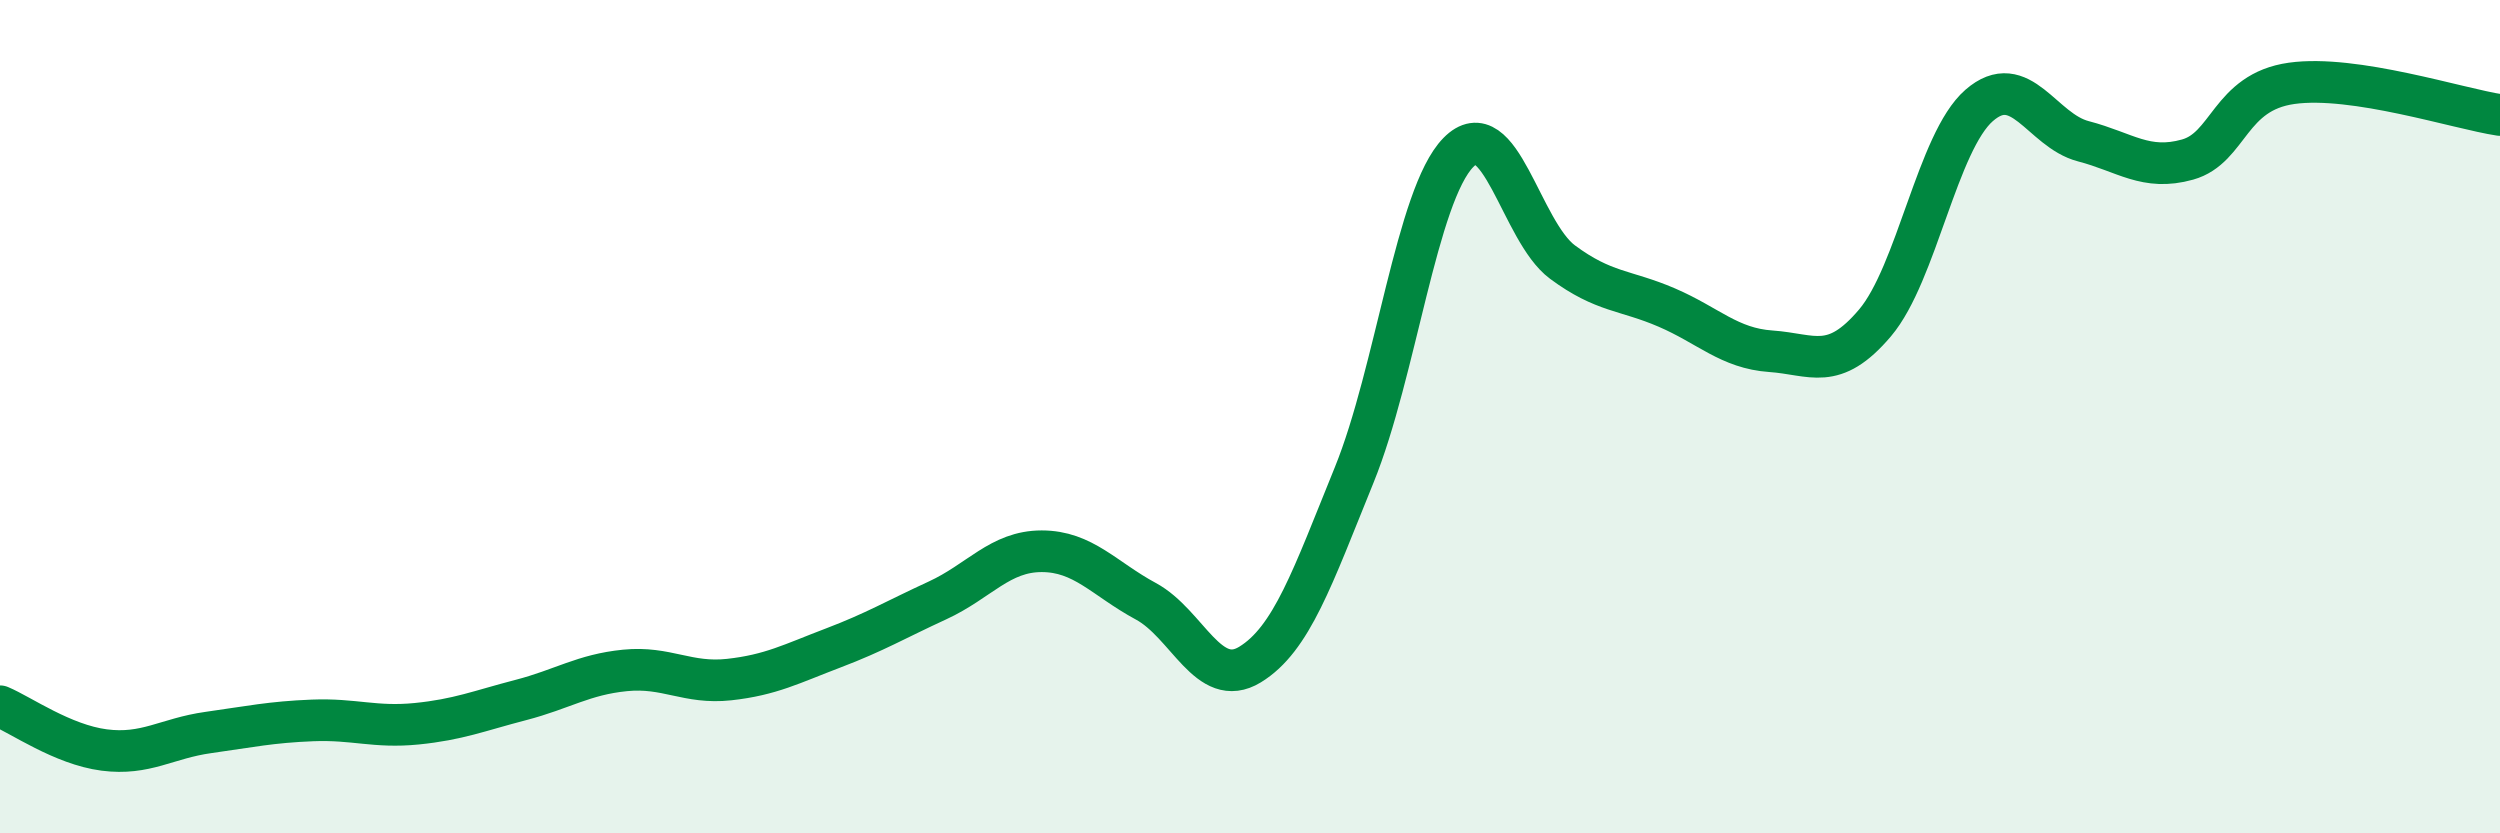
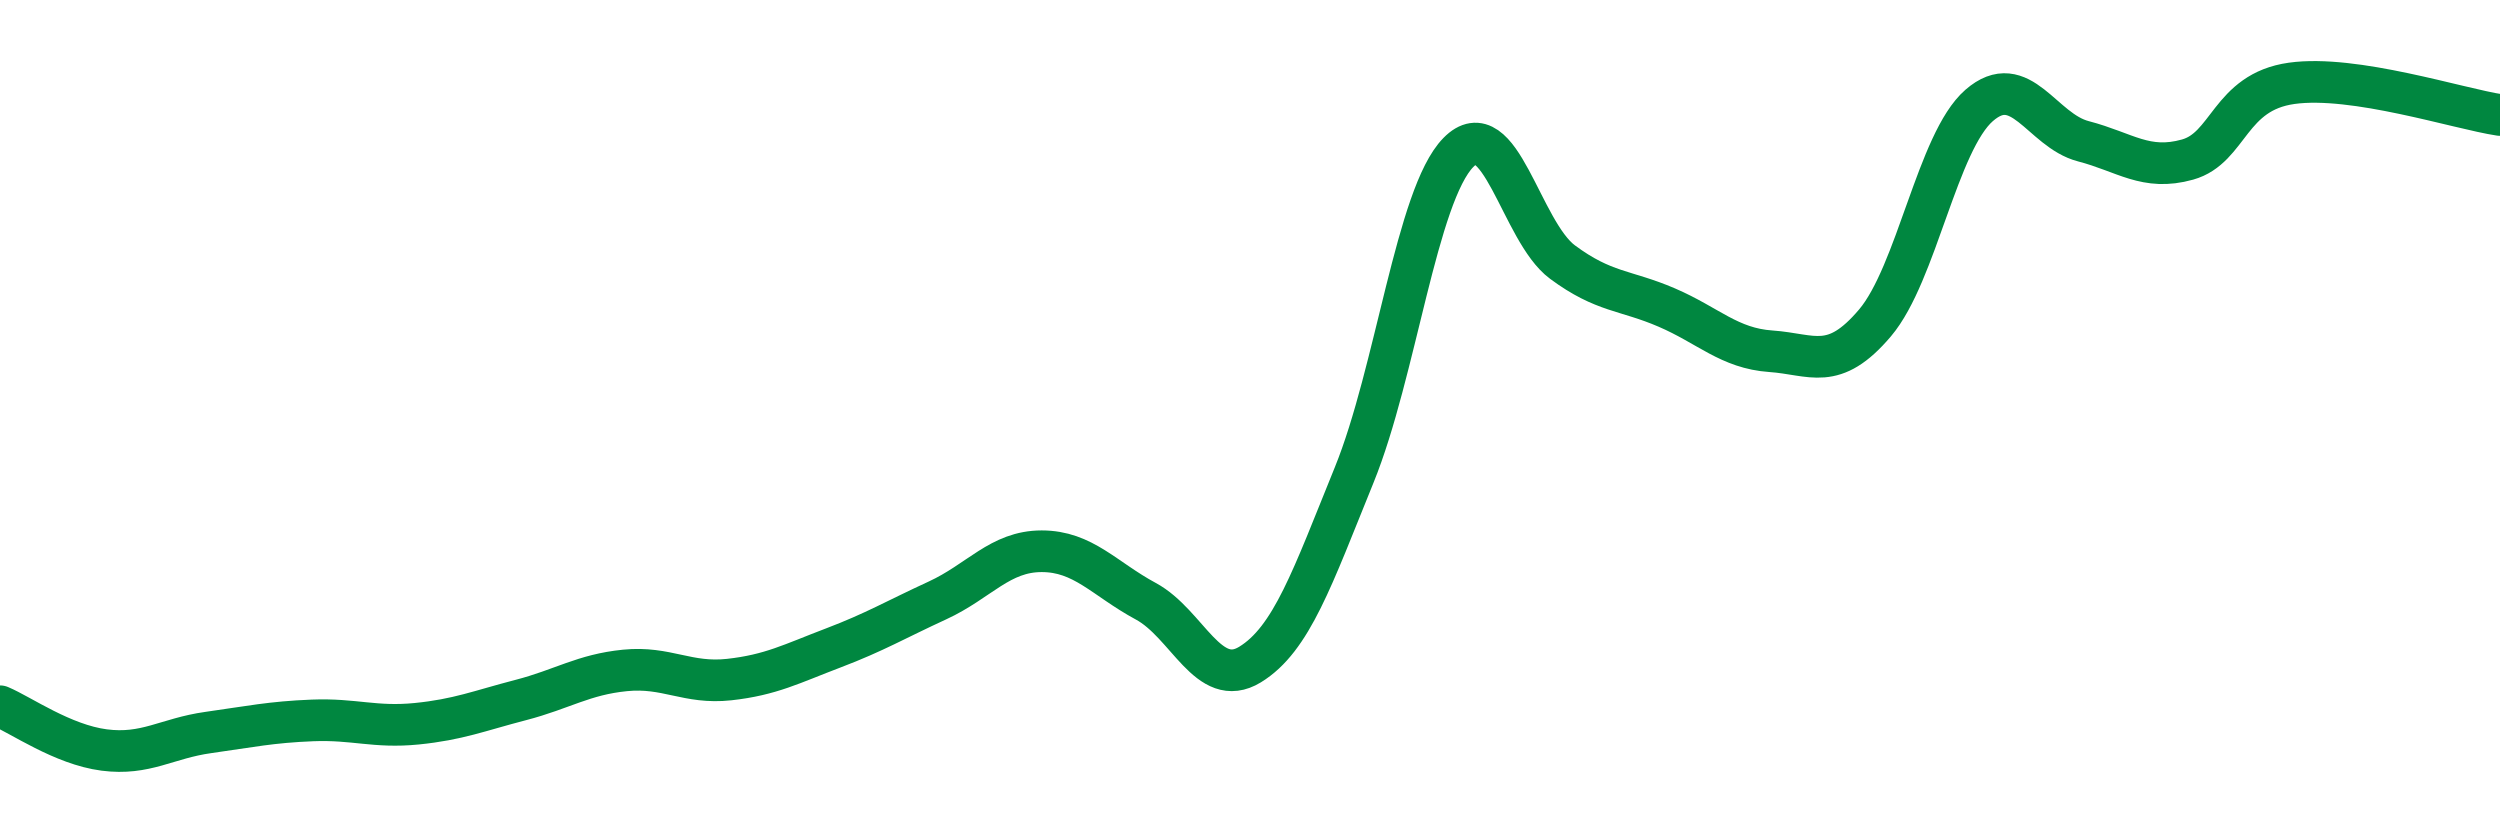
<svg xmlns="http://www.w3.org/2000/svg" width="60" height="20" viewBox="0 0 60 20">
-   <path d="M 0,16.95 C 0.5,17.16 1.5,17.87 2.5,18 C 3.5,18.13 4,17.72 5,17.58 C 6,17.44 6.5,17.33 7.5,17.29 C 8.5,17.25 9,17.47 10,17.37 C 11,17.27 11.5,17.06 12.5,16.8 C 13.5,16.54 14,16.19 15,16.09 C 16,15.99 16.5,16.42 17.5,16.31 C 18.5,16.2 19,15.93 20,15.55 C 21,15.17 21.5,14.87 22.5,14.41 C 23.5,13.95 24,13.23 25,13.23 C 26,13.23 26.5,13.89 27.5,14.43 C 28.5,14.97 29,16.56 30,15.95 C 31,15.34 31.5,13.86 32.5,11.4 C 33.5,8.94 34,4.68 35,3.66 C 36,2.64 36.5,5.55 37.5,6.29 C 38.5,7.03 39,6.95 40,7.38 C 41,7.81 41.5,8.36 42.5,8.43 C 43.5,8.5 44,8.93 45,7.75 C 46,6.57 46.5,3.4 47.5,2.53 C 48.5,1.66 49,3.13 50,3.39 C 51,3.65 51.5,4.11 52.5,3.83 C 53.5,3.55 53.5,2.21 55,2 C 56.5,1.79 59,2.61 60,2.76L60 20L0 20Z" fill="#008740" opacity="0.1" stroke-linecap="round" stroke-linejoin="round" />
  <path d="M 0,16.95 C 0.5,17.16 1.5,17.87 2.5,18 C 3.5,18.13 4,17.72 5,17.58 C 6,17.44 6.5,17.33 7.5,17.29 C 8.5,17.25 9,17.47 10,17.37 C 11,17.27 11.5,17.06 12.5,16.8 C 13.5,16.54 14,16.19 15,16.09 C 16,15.99 16.5,16.42 17.5,16.31 C 18.5,16.2 19,15.93 20,15.55 C 21,15.17 21.5,14.87 22.5,14.41 C 23.5,13.95 24,13.23 25,13.23 C 26,13.23 26.5,13.89 27.5,14.43 C 28.5,14.97 29,16.56 30,15.95 C 31,15.34 31.5,13.86 32.5,11.4 C 33.5,8.94 34,4.68 35,3.66 C 36,2.64 36.5,5.55 37.5,6.29 C 38.5,7.03 39,6.95 40,7.38 C 41,7.81 41.5,8.36 42.5,8.43 C 43.5,8.5 44,8.93 45,7.75 C 46,6.57 46.5,3.4 47.5,2.53 C 48.5,1.66 49,3.13 50,3.39 C 51,3.65 51.5,4.11 52.5,3.83 C 53.5,3.55 53.5,2.21 55,2 C 56.5,1.79 59,2.61 60,2.76" stroke="#008740" stroke-width="1" fill="none" stroke-linecap="round" stroke-linejoin="round" />
</svg>